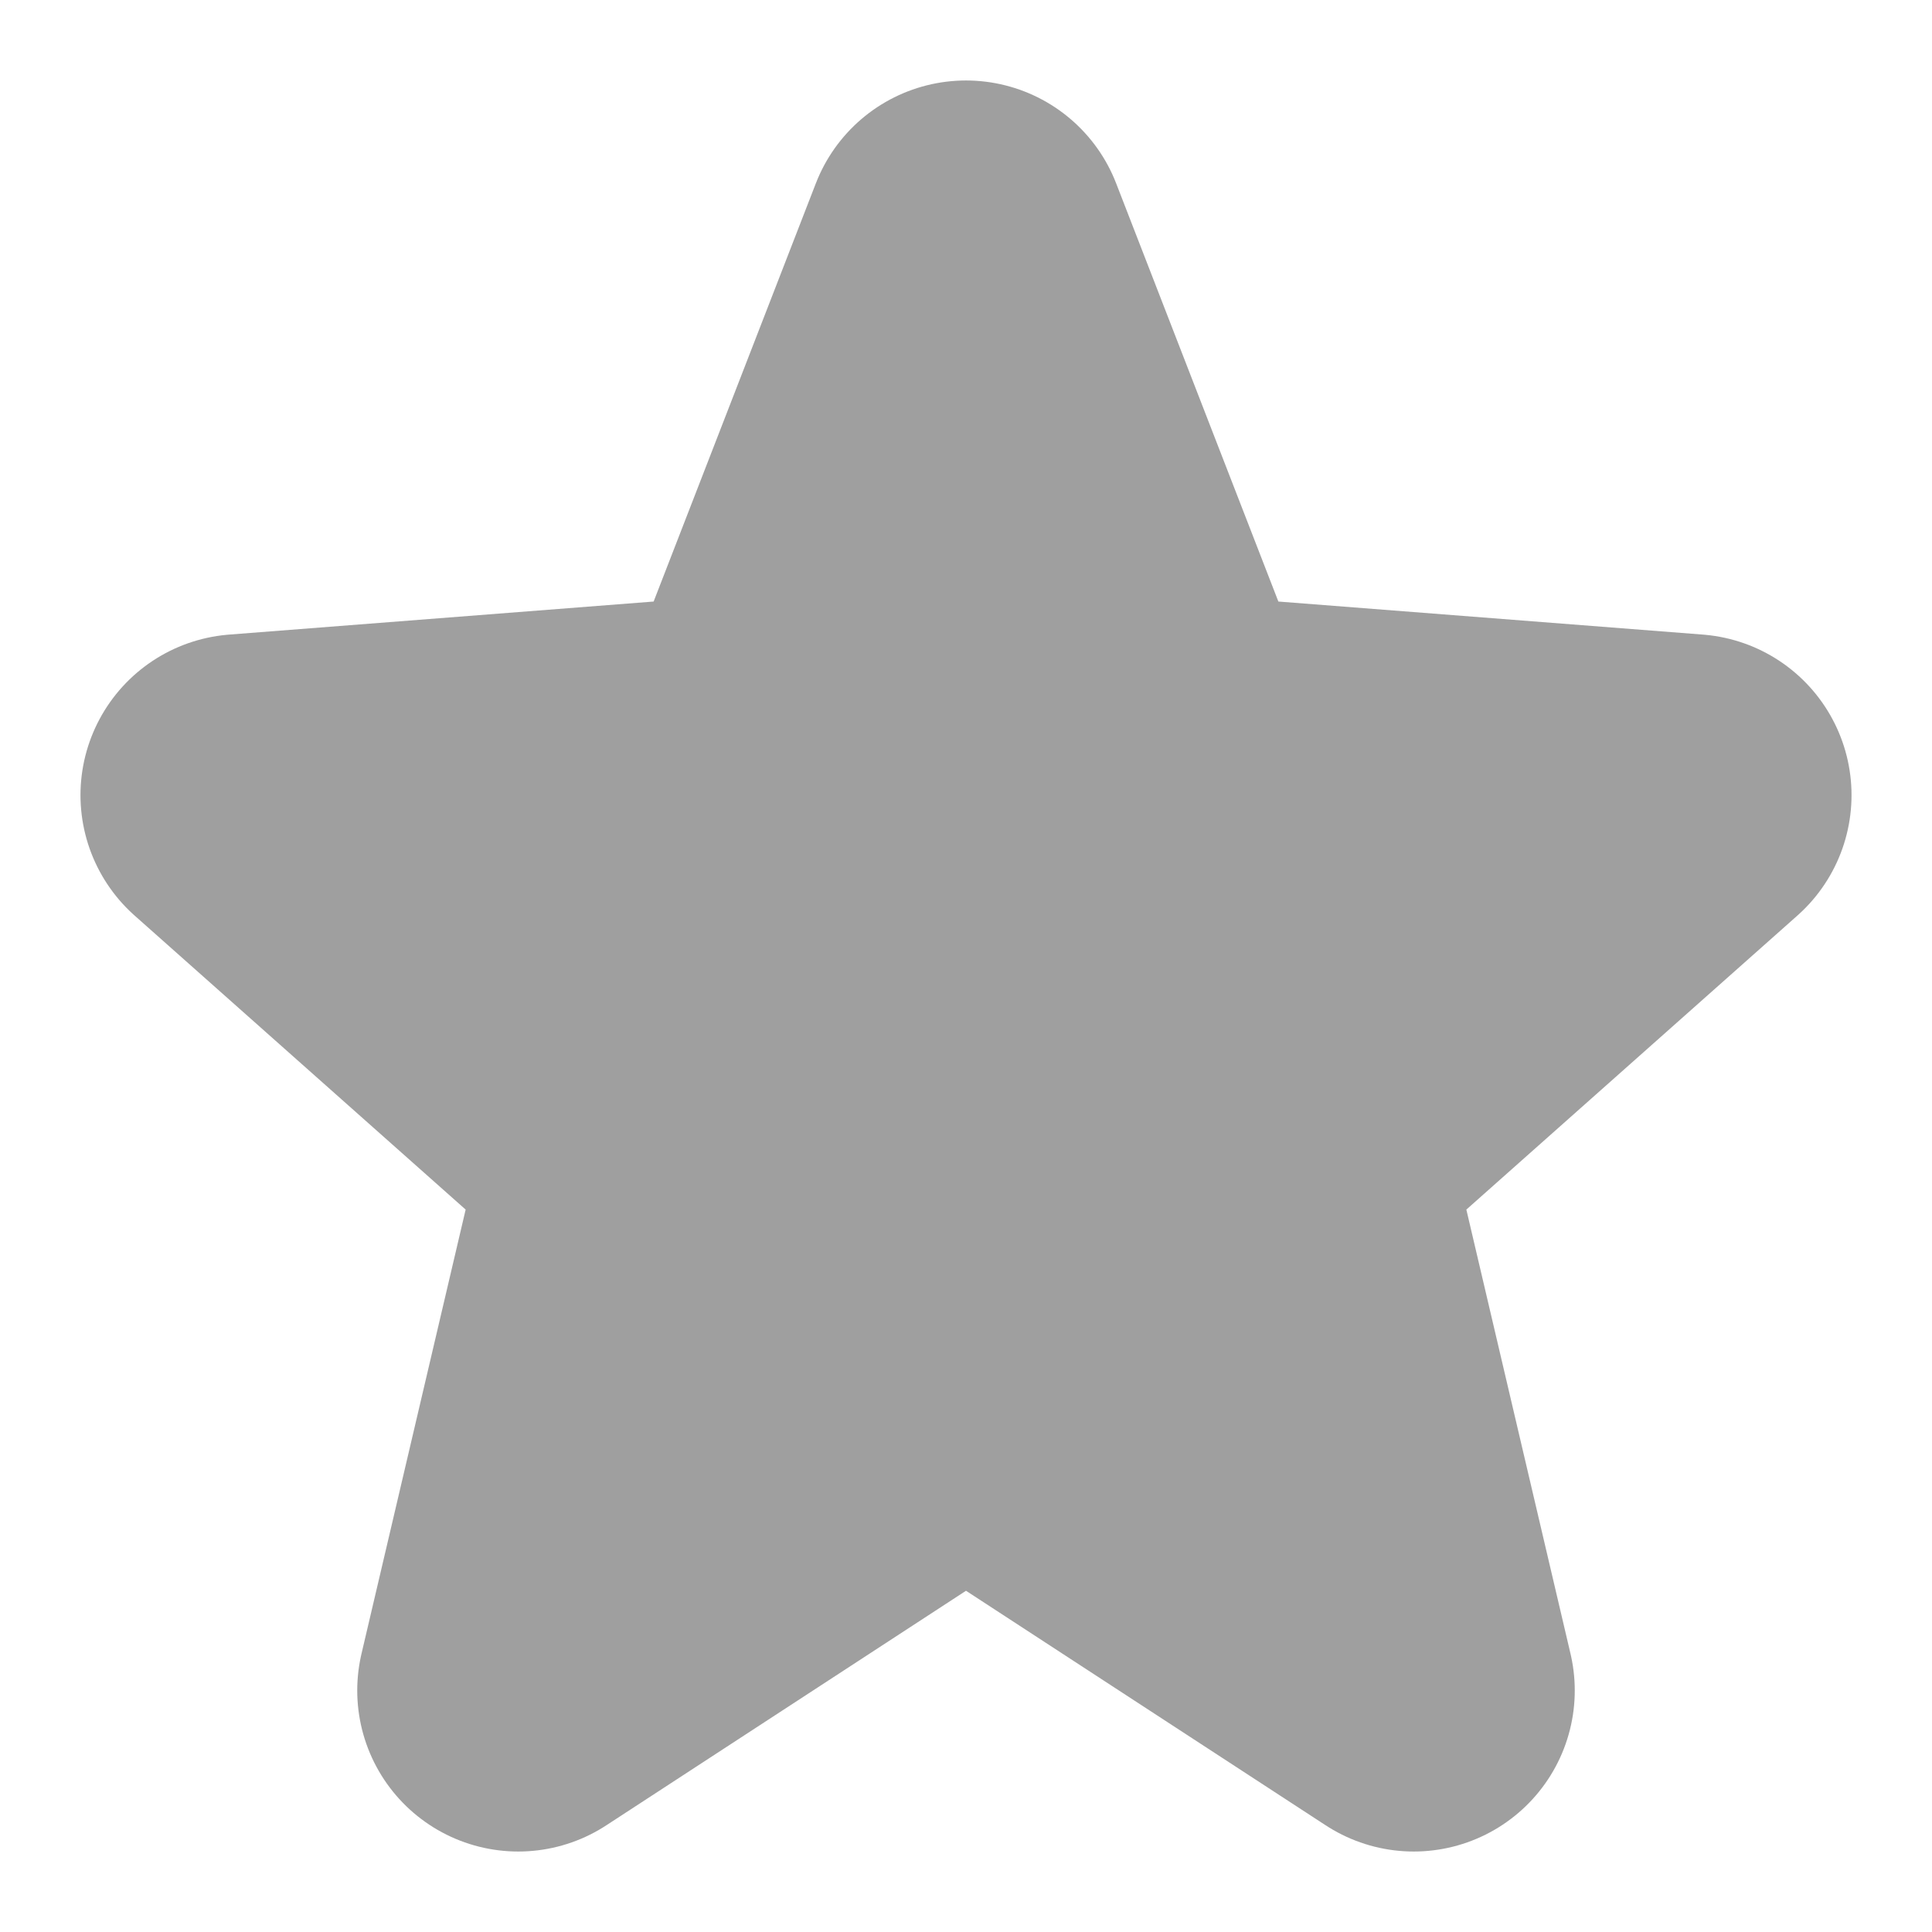
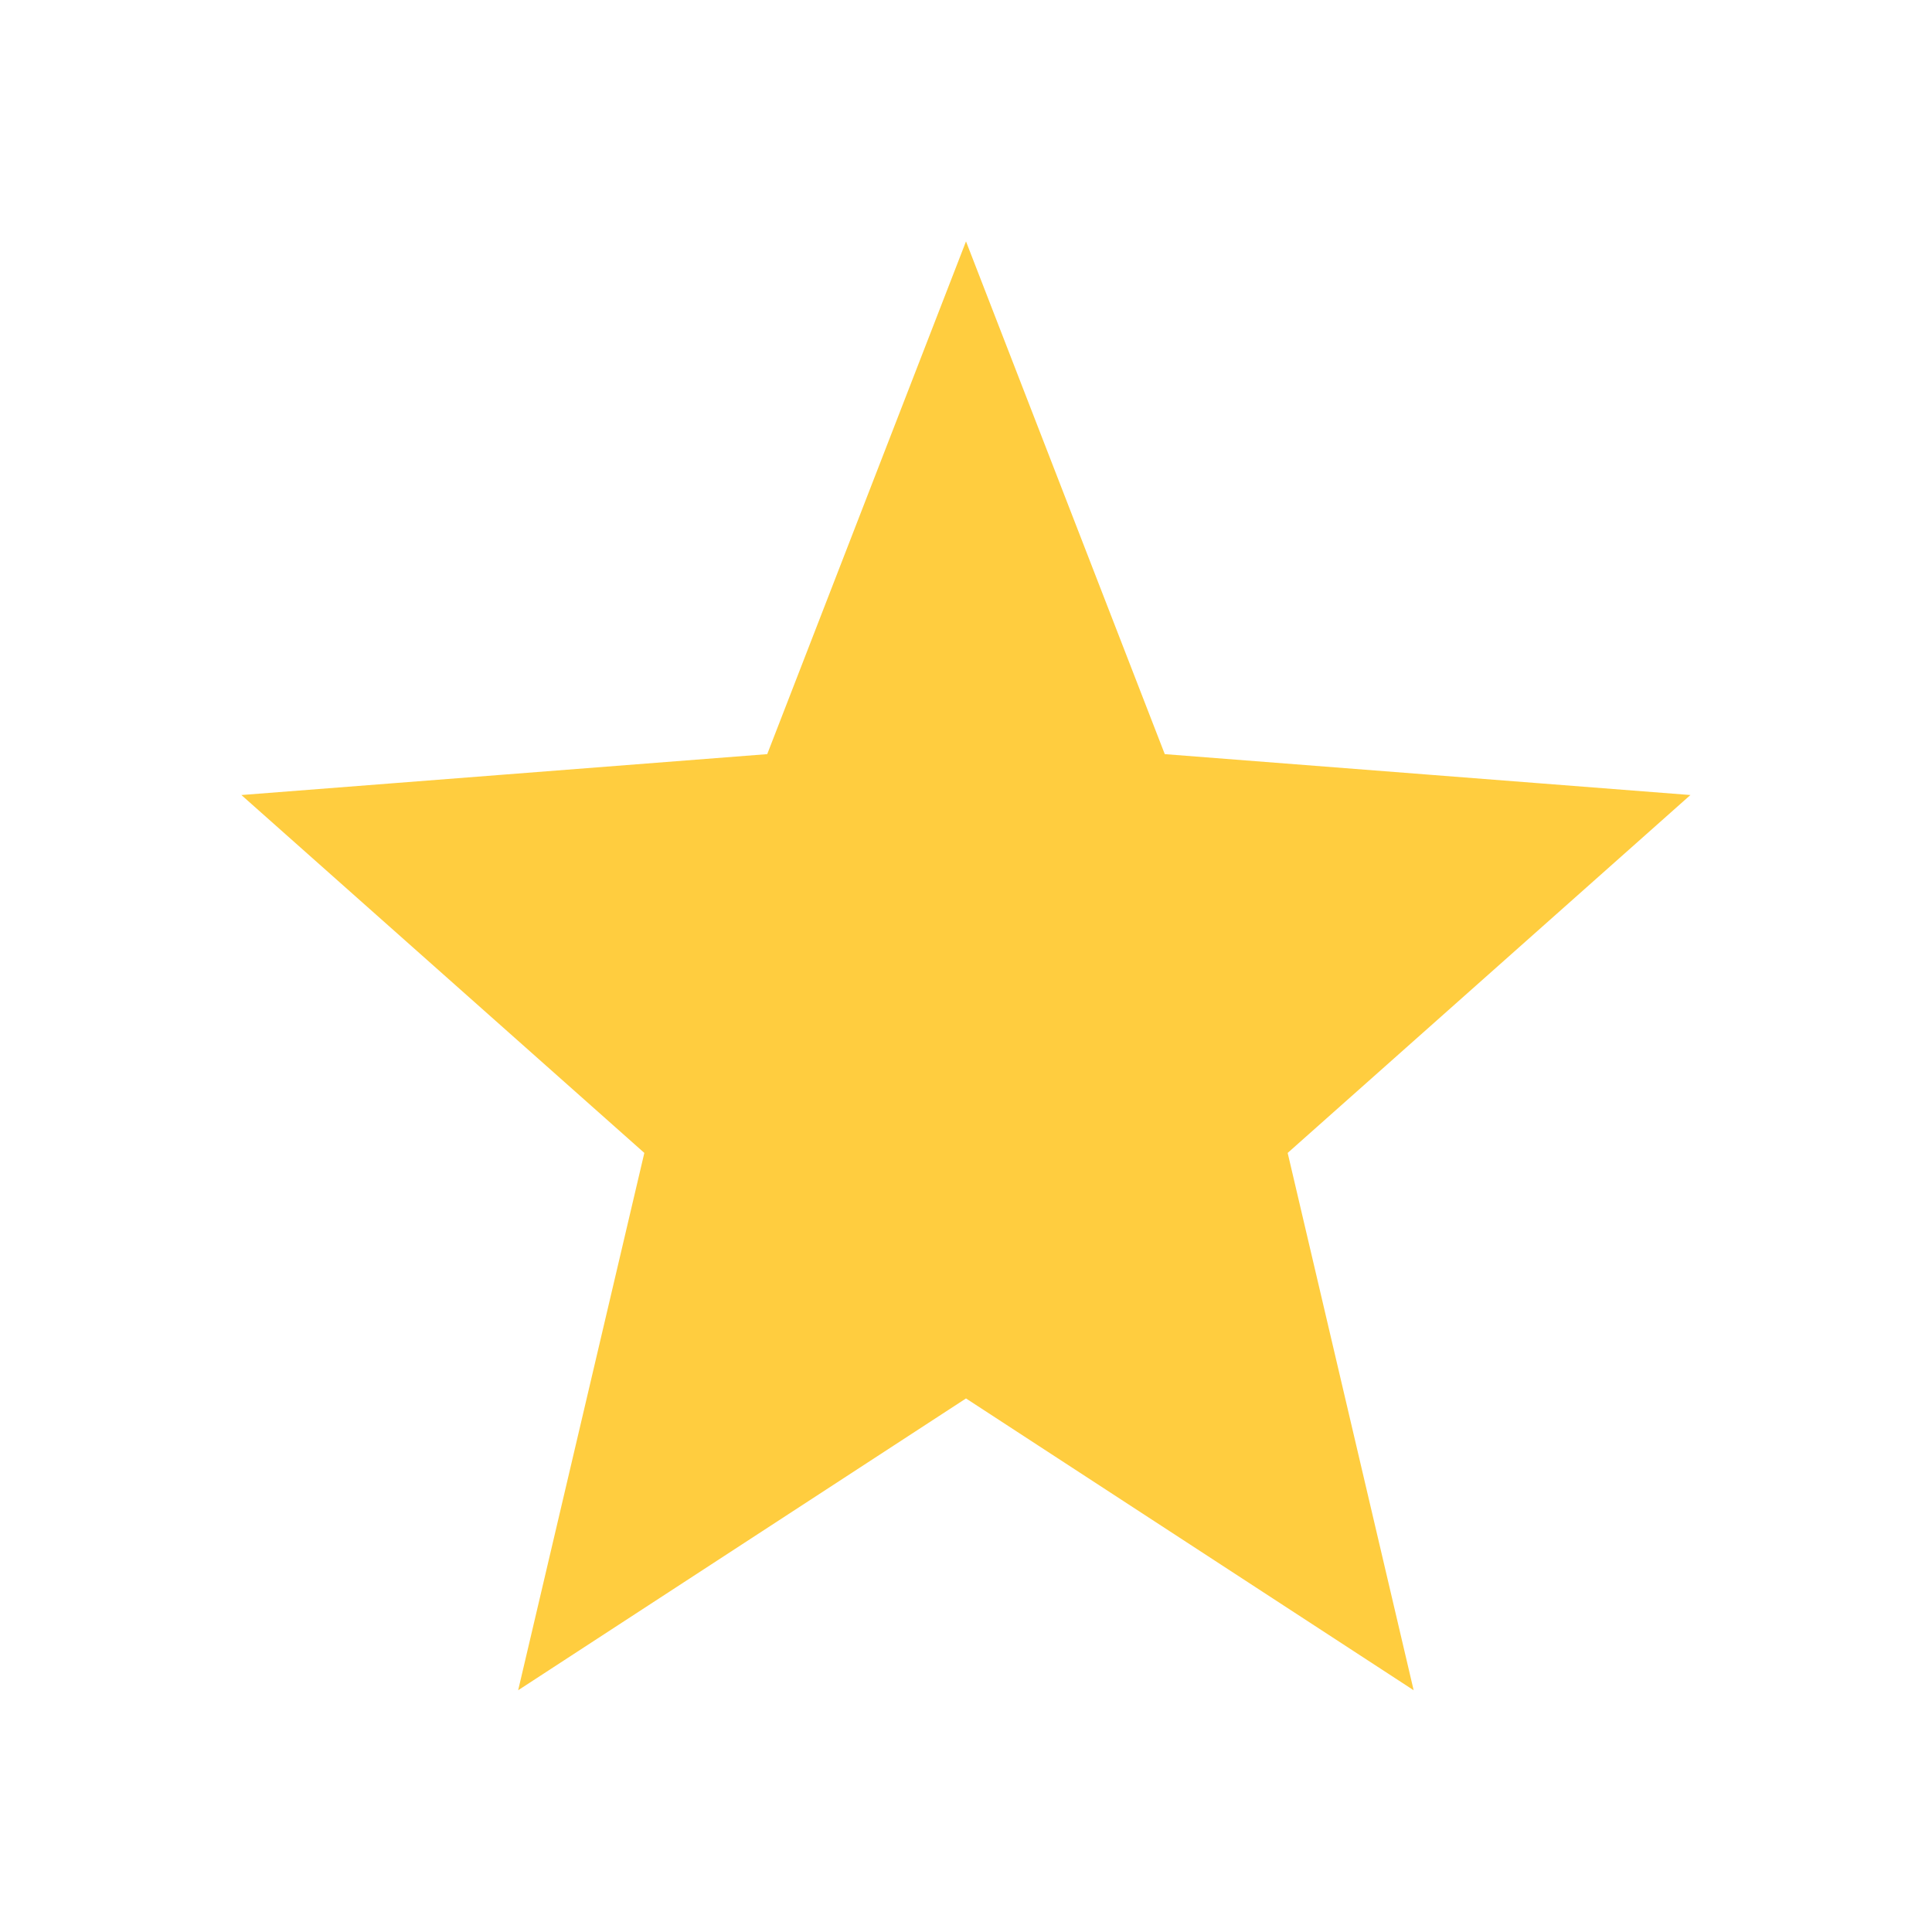
<svg xmlns="http://www.w3.org/2000/svg" width="16" height="16" viewBox="0 0 16 16" fill="none">
  <path d="M9.025 6.487L9.178 6.878L9.596 6.91L12.385 7.127L10.221 9.05L9.924 9.313L10.015 9.7L10.679 12.532L8.364 11.023L8 10.786L7.636 11.023L5.32 12.532L5.985 9.7L6.076 9.313L5.779 9.05L3.614 7.127L6.404 6.91L6.822 6.878L6.975 6.487L8 3.843L9.025 6.487Z" fill="#FFCD3F" stroke="#FFCD3F" stroke-width="1.333" />
-   <path d="M8 2L6.353 6.246L2 6.585L5.336 9.548L4.292 14L8 11.582M8 2L9.647 6.246L14 6.585L10.664 9.548L11.708 14L8 11.582" fill="#9F9F9F" />
-   <path d="M8 2L6.353 6.246L2 6.585L5.336 9.548L4.292 14L8 11.582L11.708 14L10.664 9.548L14 6.585L9.647 6.246L8 2Z" stroke="#9F9F9F" stroke-width="2.667" stroke-linecap="round" stroke-linejoin="round" />
</svg>